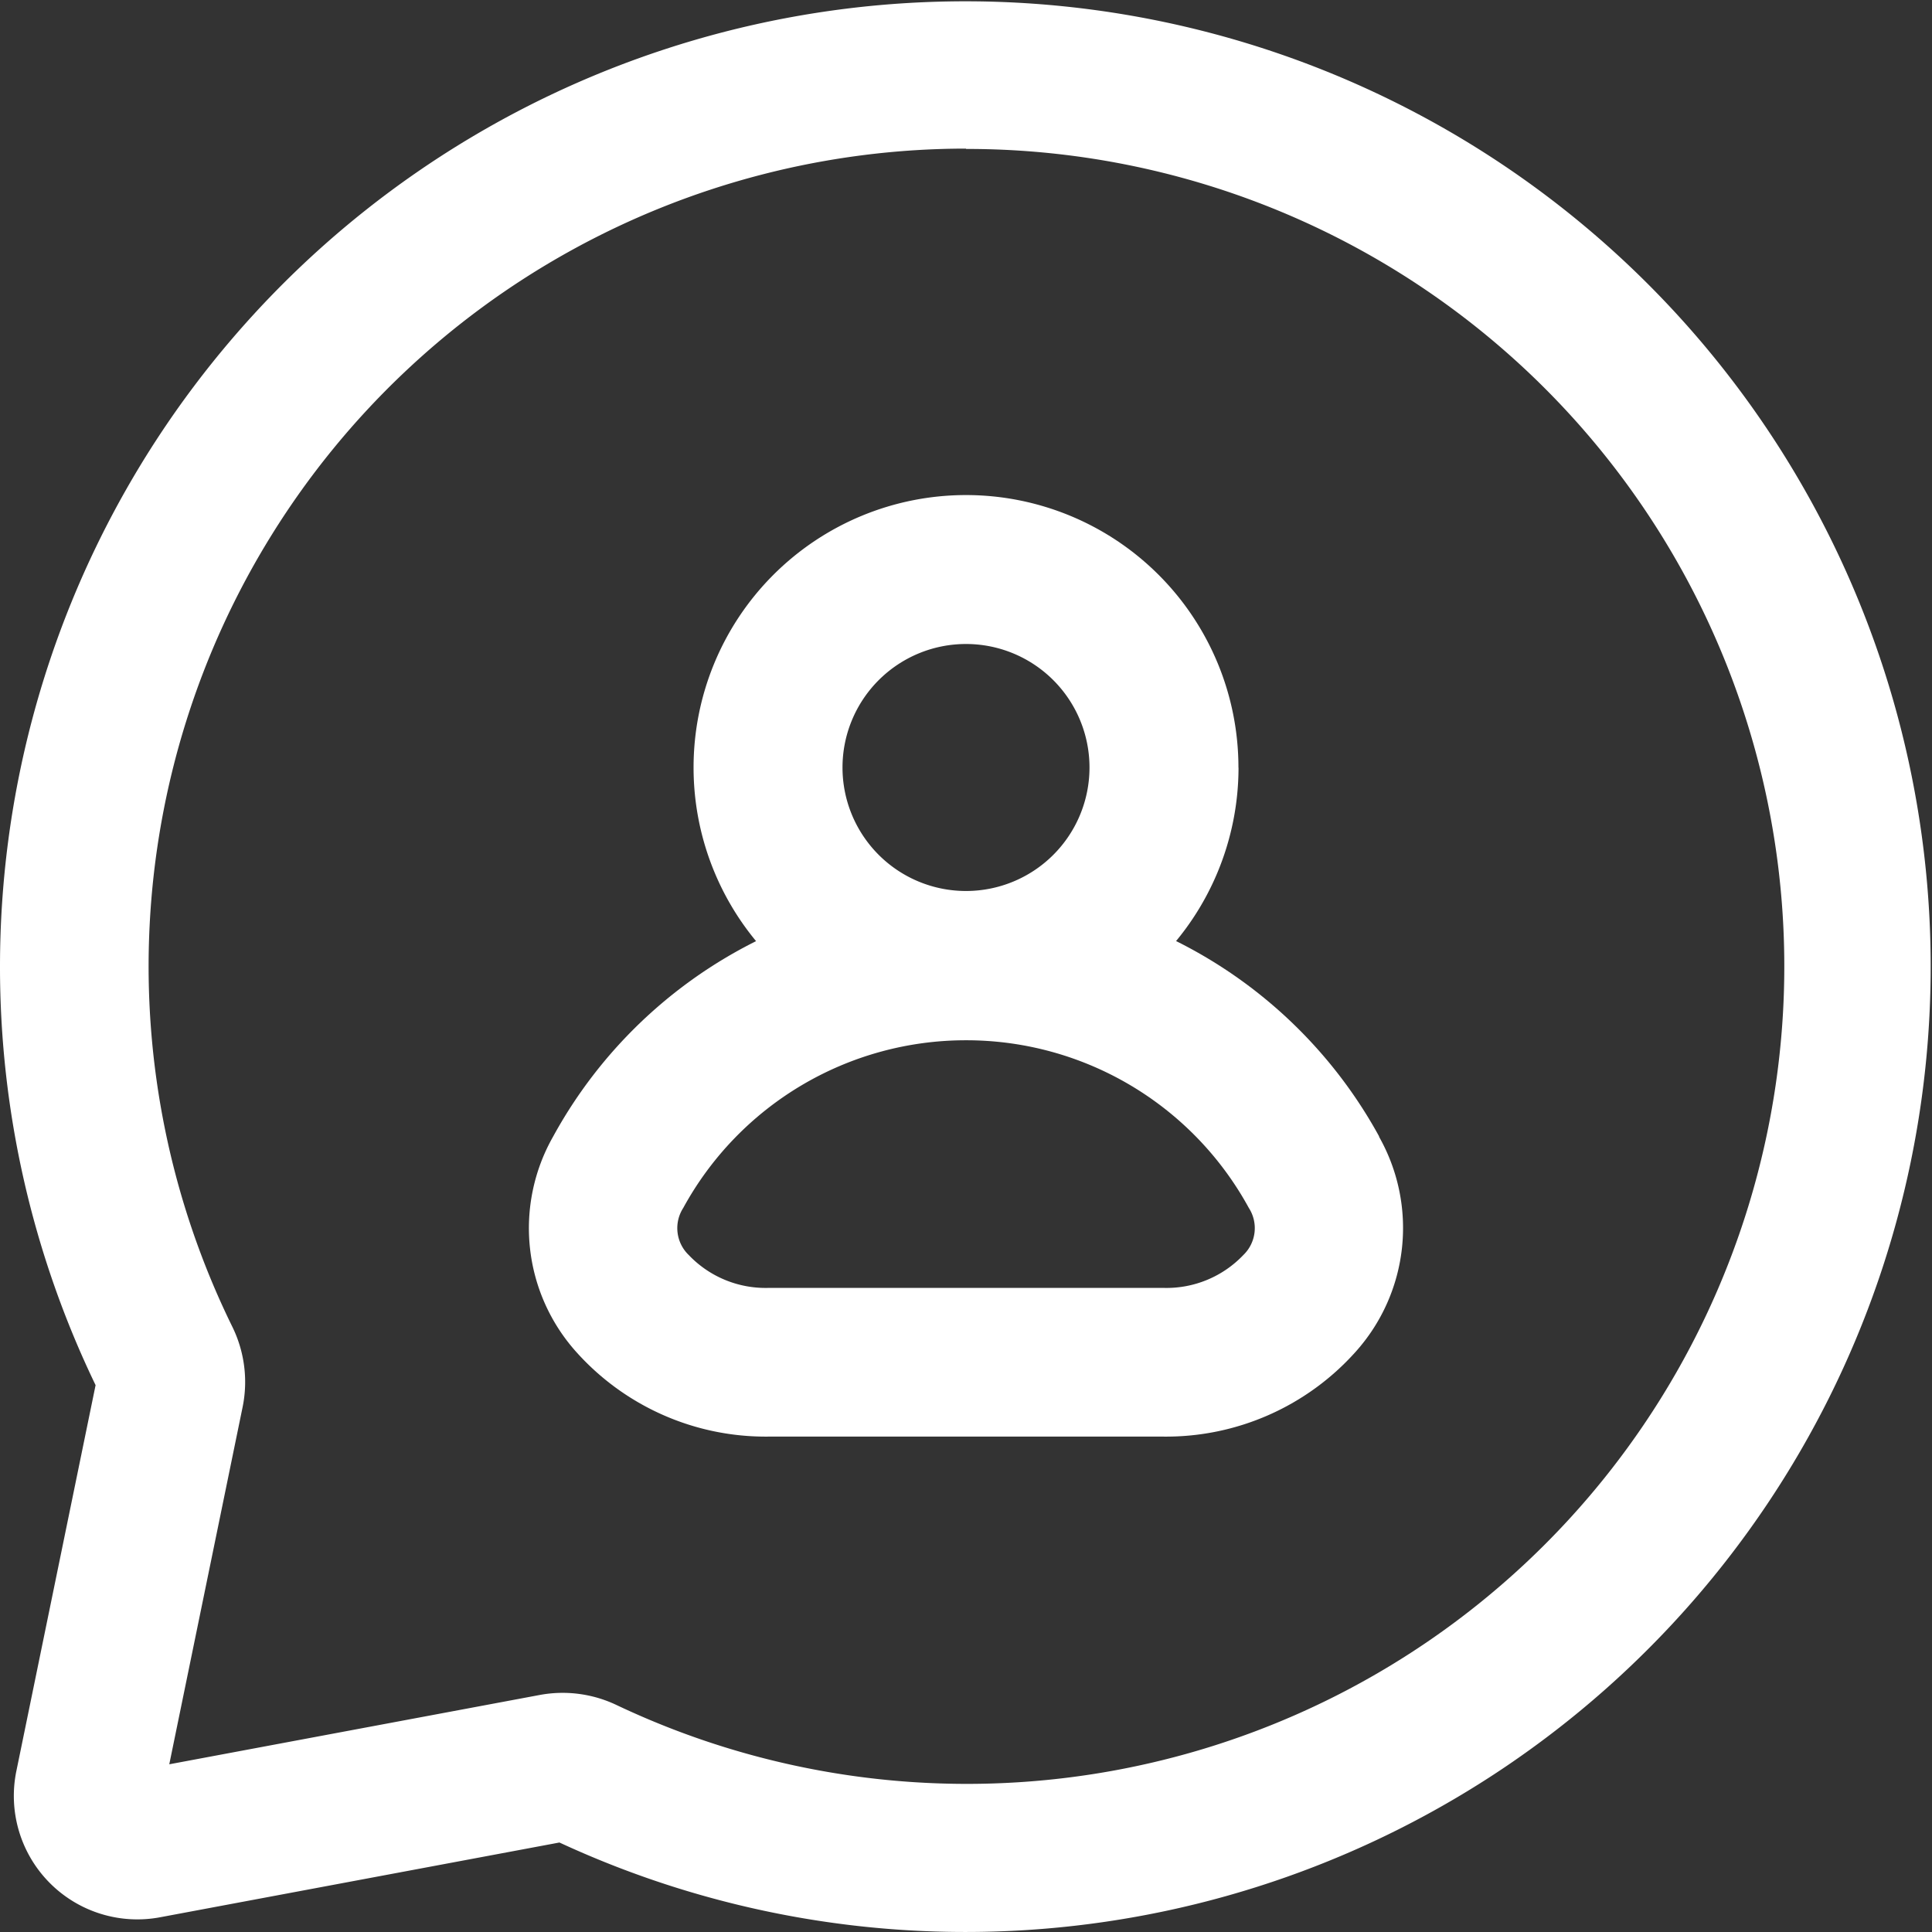
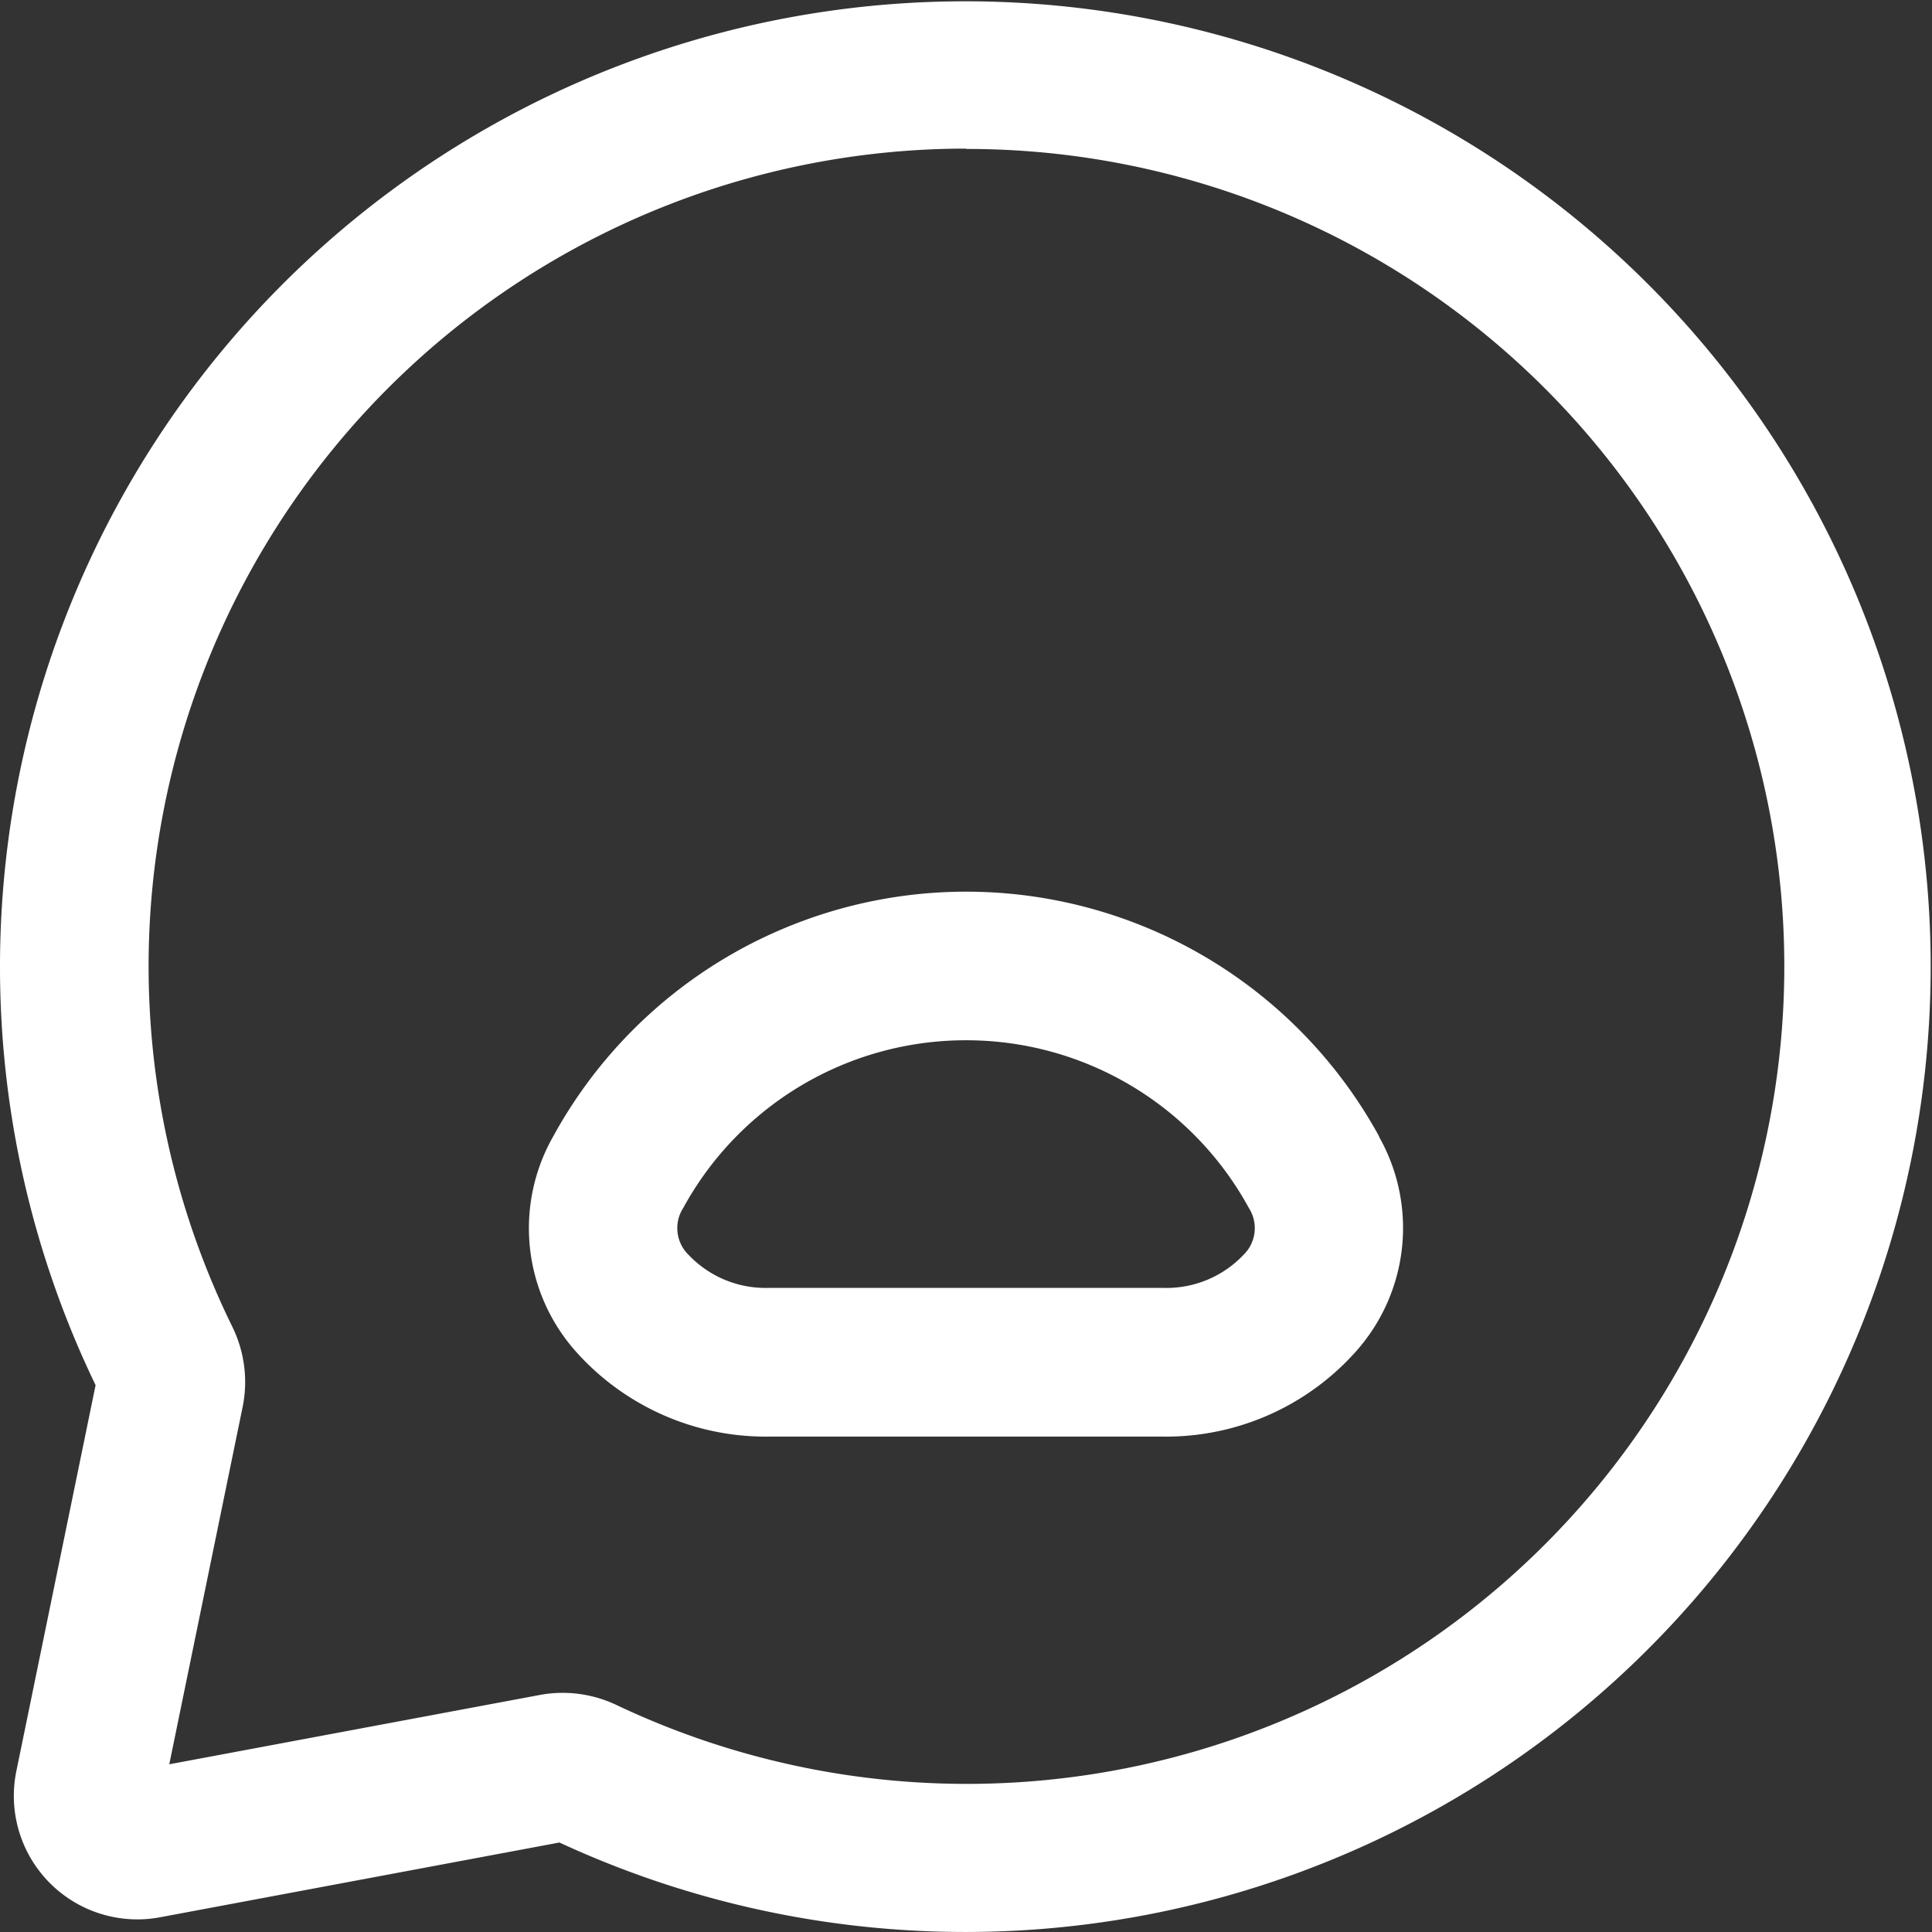
<svg xmlns="http://www.w3.org/2000/svg" id="Grupo_131" data-name="Grupo 131" width="23.466" height="23.466" viewBox="0 0 23.466 23.466">
  <rect x="0" y="0" width="23.466" height="23.466" fill="#333333" stroke="none" />
  <g id="noun-contact-6437778" transform="translate(0)">
    <path id="Trazado_4306" data-name="Trazado 4306" d="M13.983,4.055A9.932,9.932,0,0,0,5.07,18.361a1.523,1.523,0,0,1,.127.978l-.891,4.34,4.5-.842a1.522,1.522,0,0,1,.932.122,9.929,9.929,0,1,0,4.246-18.9ZM2.25,13.983A11.725,11.725,0,1,1,9.045,24.629L4.2,25.536a1.5,1.5,0,0,1-1.75-1.781l.961-4.681A11.69,11.69,0,0,1,2.25,13.983Z" transform="translate(-2.25 -2.25)" fill="#fff" fill-rule="evenodd" />
-     <path id="Trazado_4307" data-name="Trazado 4307" d="M12.559,9.055a1.5,1.5,0,1,1-1.5,1.5A1.5,1.5,0,0,1,12.559,9.055Zm3.309,1.5a3.309,3.309,0,1,0-3.309,3.309A3.309,3.309,0,0,0,15.869,10.559Z" transform="translate(-0.826 -1.233)" fill="#fff" fill-rule="evenodd" />
    <path id="Trazado_4308" data-name="Trazado 4308" d="M12.9,13.055a3.91,3.91,0,0,1,3.433,2.036.453.453,0,0,1-.066.572,1.288,1.288,0,0,1-.961.4H10.491a1.288,1.288,0,0,1-.961-.4.453.453,0,0,1-.066-.572A3.91,3.91,0,0,1,12.9,13.055Zm5.017,1.17a5.718,5.718,0,0,0-10.034,0,2.252,2.252,0,0,0,.277,2.611,3.088,3.088,0,0,0,2.333,1.033H15.3a3.088,3.088,0,0,0,2.333-1.033A2.252,2.252,0,0,0,17.914,14.225Z" transform="translate(-1.165 -0.42)" fill="#fff" fill-rule="evenodd" />
  </g>
</svg>